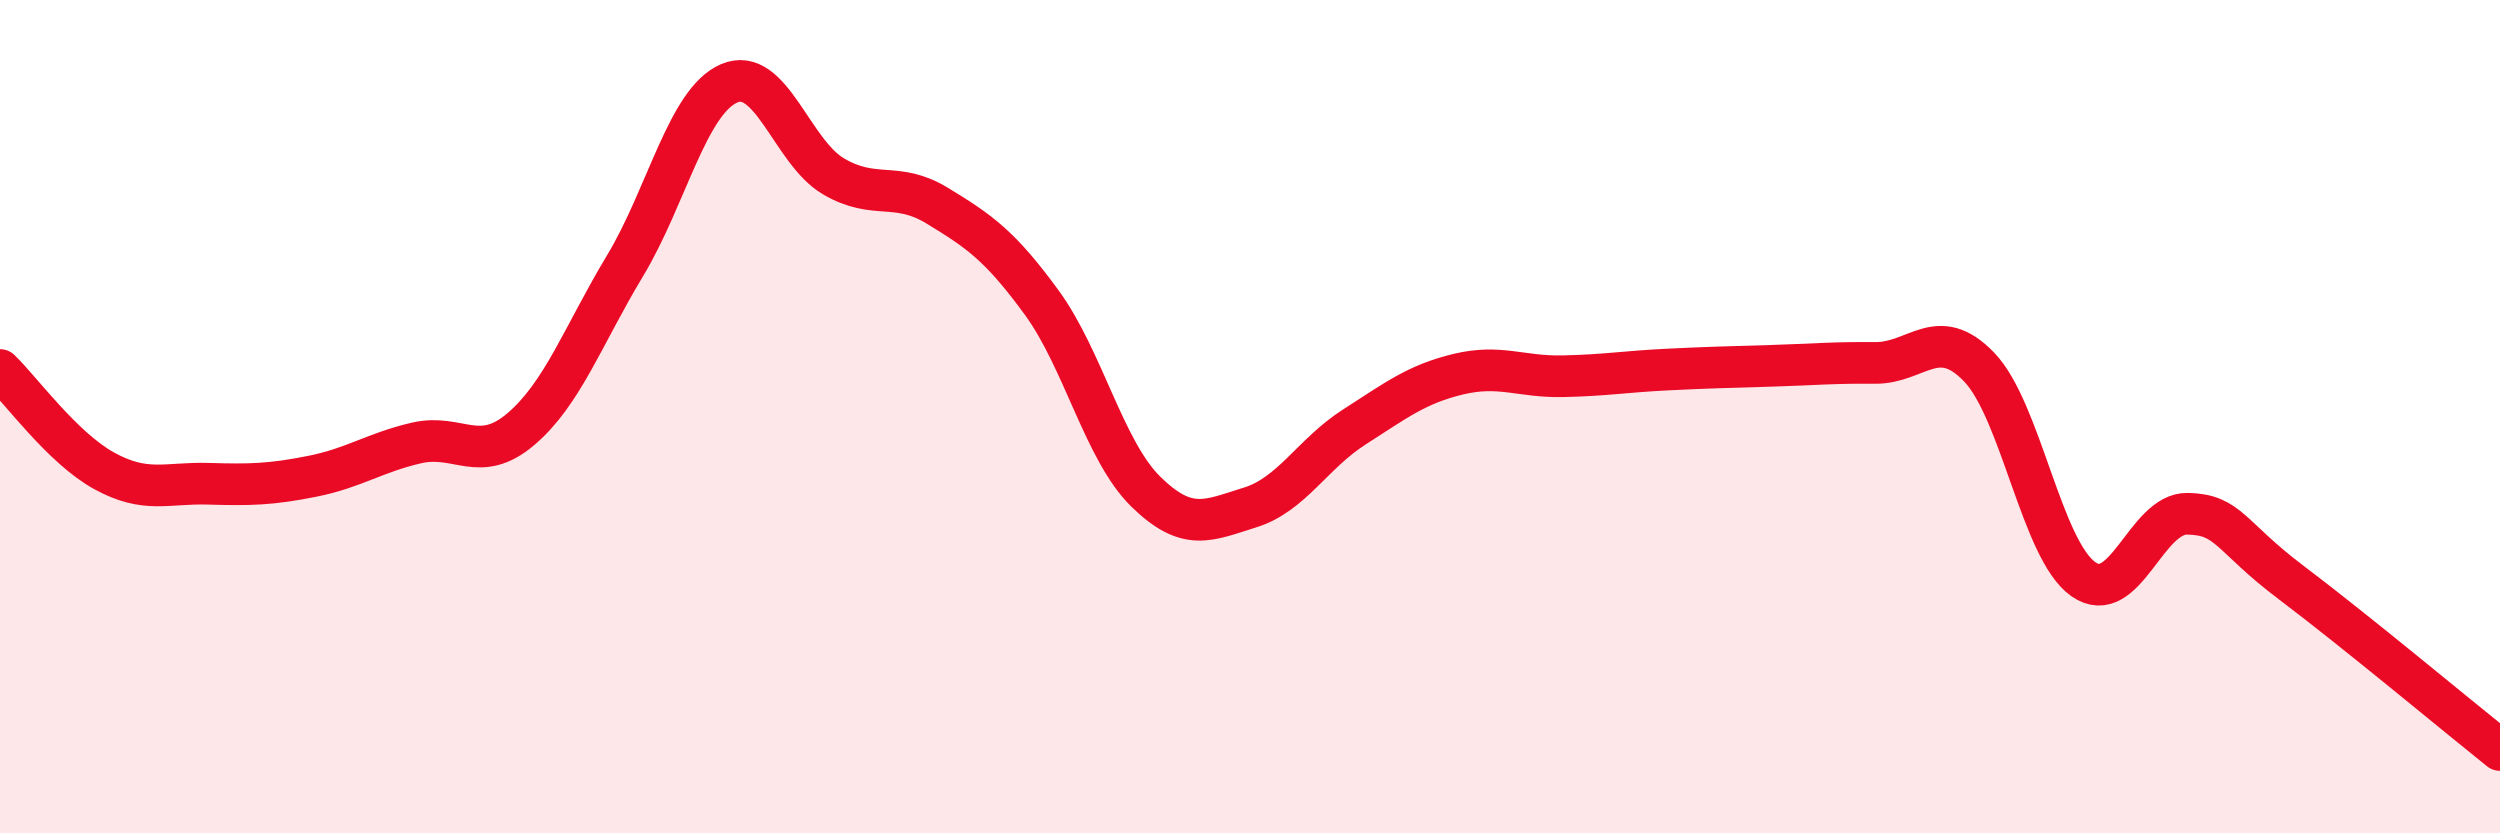
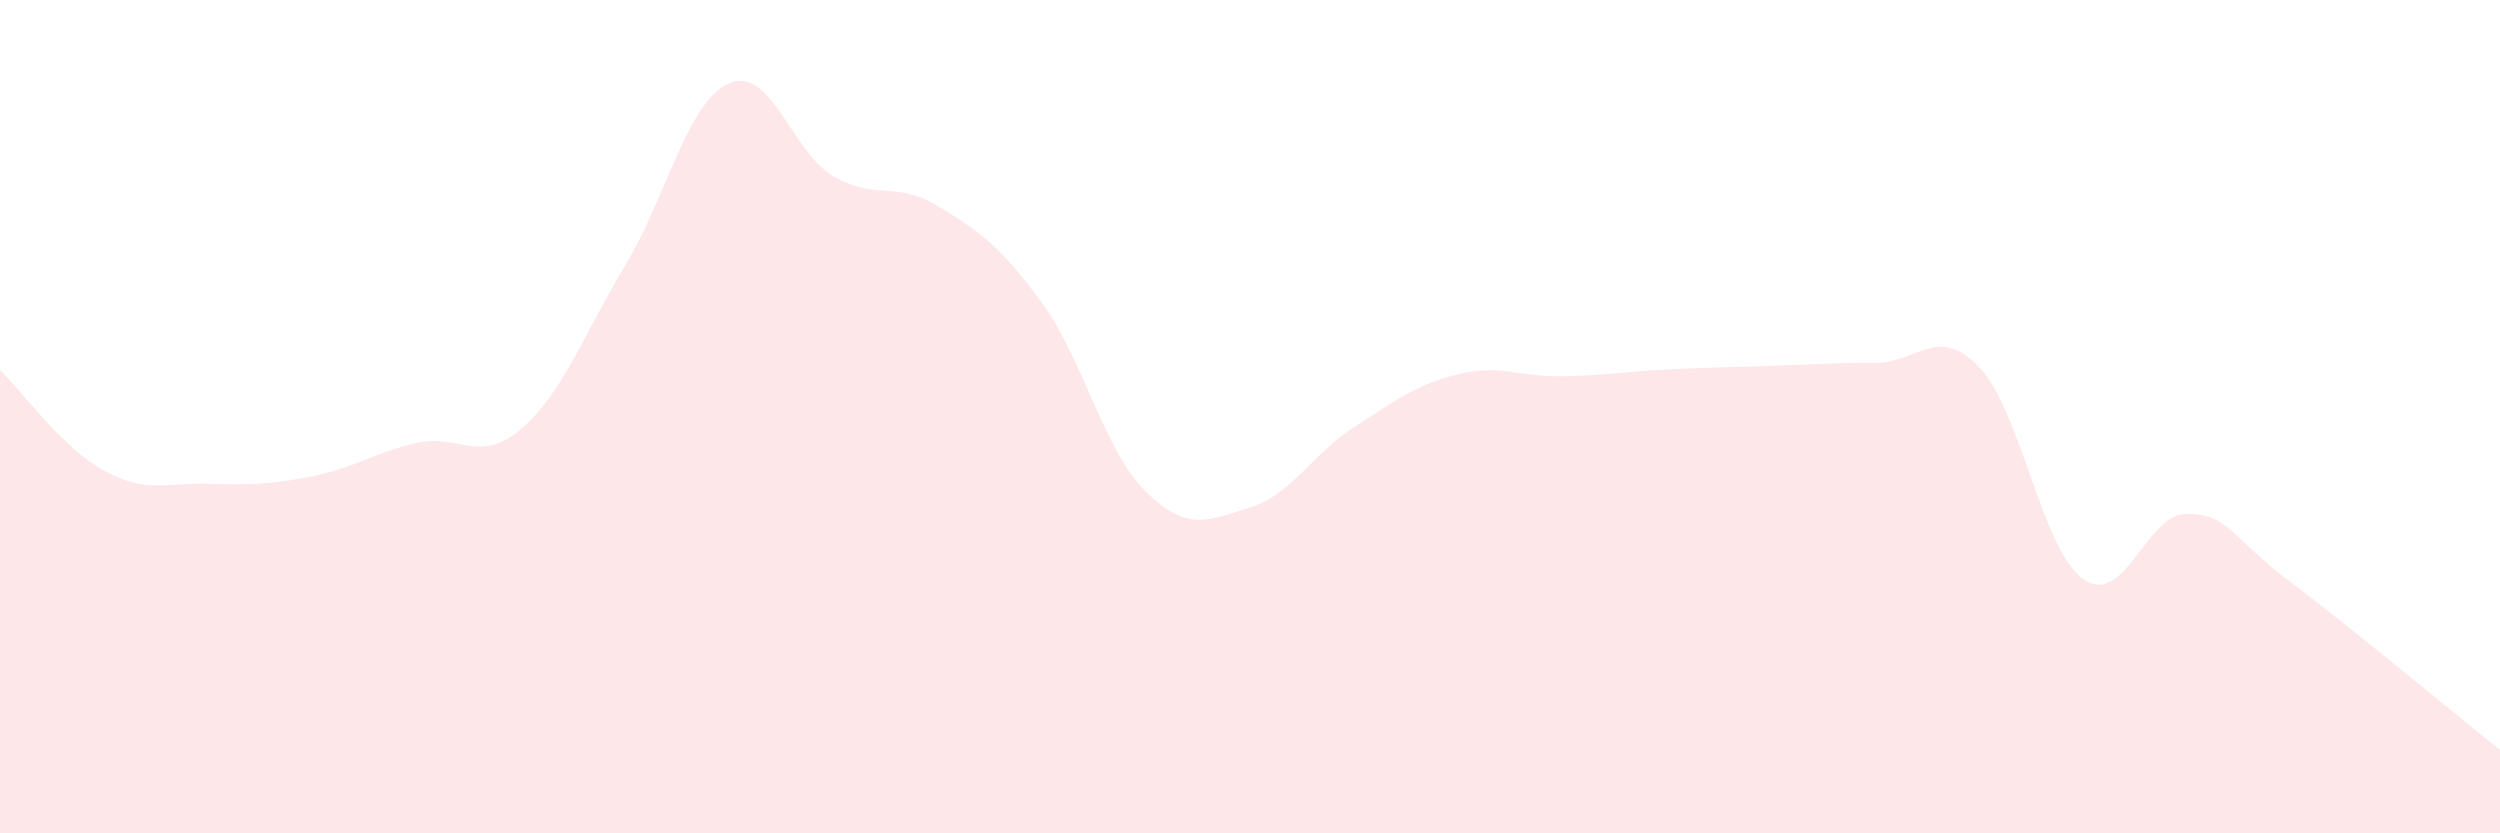
<svg xmlns="http://www.w3.org/2000/svg" width="60" height="20" viewBox="0 0 60 20">
  <path d="M 0,8.88 C 0.5,9.36 1.5,10.75 2.5,11.3 C 3.5,11.85 4,11.58 5,11.61 C 6,11.64 6.5,11.63 7.5,11.43 C 8.5,11.23 9,10.86 10,10.63 C 11,10.4 11.5,11.15 12.5,10.3 C 13.5,9.45 14,8.04 15,6.38 C 16,4.72 16.5,2.43 17.5,2 C 18.5,1.57 19,3.64 20,4.23 C 21,4.82 21.5,4.33 22.5,4.94 C 23.5,5.55 24,5.89 25,7.26 C 26,8.63 26.5,10.82 27.5,11.8 C 28.5,12.78 29,12.49 30,12.18 C 31,11.87 31.5,10.89 32.5,10.25 C 33.5,9.61 34,9.22 35,8.98 C 36,8.74 36.5,9.05 37.5,9.03 C 38.5,9.01 39,8.92 40,8.87 C 41,8.82 41.5,8.81 42.5,8.78 C 43.5,8.75 44,8.7 45,8.71 C 46,8.72 46.5,7.77 47.5,8.81 C 48.5,9.85 49,13.2 50,13.9 C 51,14.6 51.5,12.31 52.5,12.33 C 53.5,12.35 53.5,12.86 55,13.99 C 56.5,15.12 59,17.2 60,18L60 20L0 20Z" fill="#EB0A25" opacity="0.1" stroke-linecap="round" stroke-linejoin="round" />
-   <path d="M 0,8.88 C 0.5,9.36 1.5,10.75 2.5,11.3 C 3.5,11.85 4,11.58 5,11.61 C 6,11.64 6.5,11.63 7.5,11.43 C 8.5,11.23 9,10.86 10,10.63 C 11,10.4 11.5,11.15 12.5,10.3 C 13.5,9.45 14,8.04 15,6.38 C 16,4.72 16.5,2.43 17.5,2 C 18.5,1.57 19,3.64 20,4.23 C 21,4.82 21.5,4.33 22.5,4.94 C 23.5,5.55 24,5.89 25,7.26 C 26,8.63 26.5,10.82 27.5,11.8 C 28.5,12.78 29,12.49 30,12.18 C 31,11.87 31.5,10.89 32.5,10.25 C 33.5,9.61 34,9.22 35,8.98 C 36,8.74 36.5,9.05 37.5,9.03 C 38.5,9.01 39,8.92 40,8.87 C 41,8.82 41.5,8.81 42.5,8.78 C 43.5,8.75 44,8.7 45,8.71 C 46,8.72 46.5,7.77 47.5,8.81 C 48.5,9.85 49,13.2 50,13.9 C 51,14.6 51.5,12.31 52.5,12.33 C 53.5,12.35 53.5,12.86 55,13.99 C 56.5,15.12 59,17.2 60,18" stroke="#EB0A25" stroke-width="1" fill="none" stroke-linecap="round" stroke-linejoin="round" />
</svg>